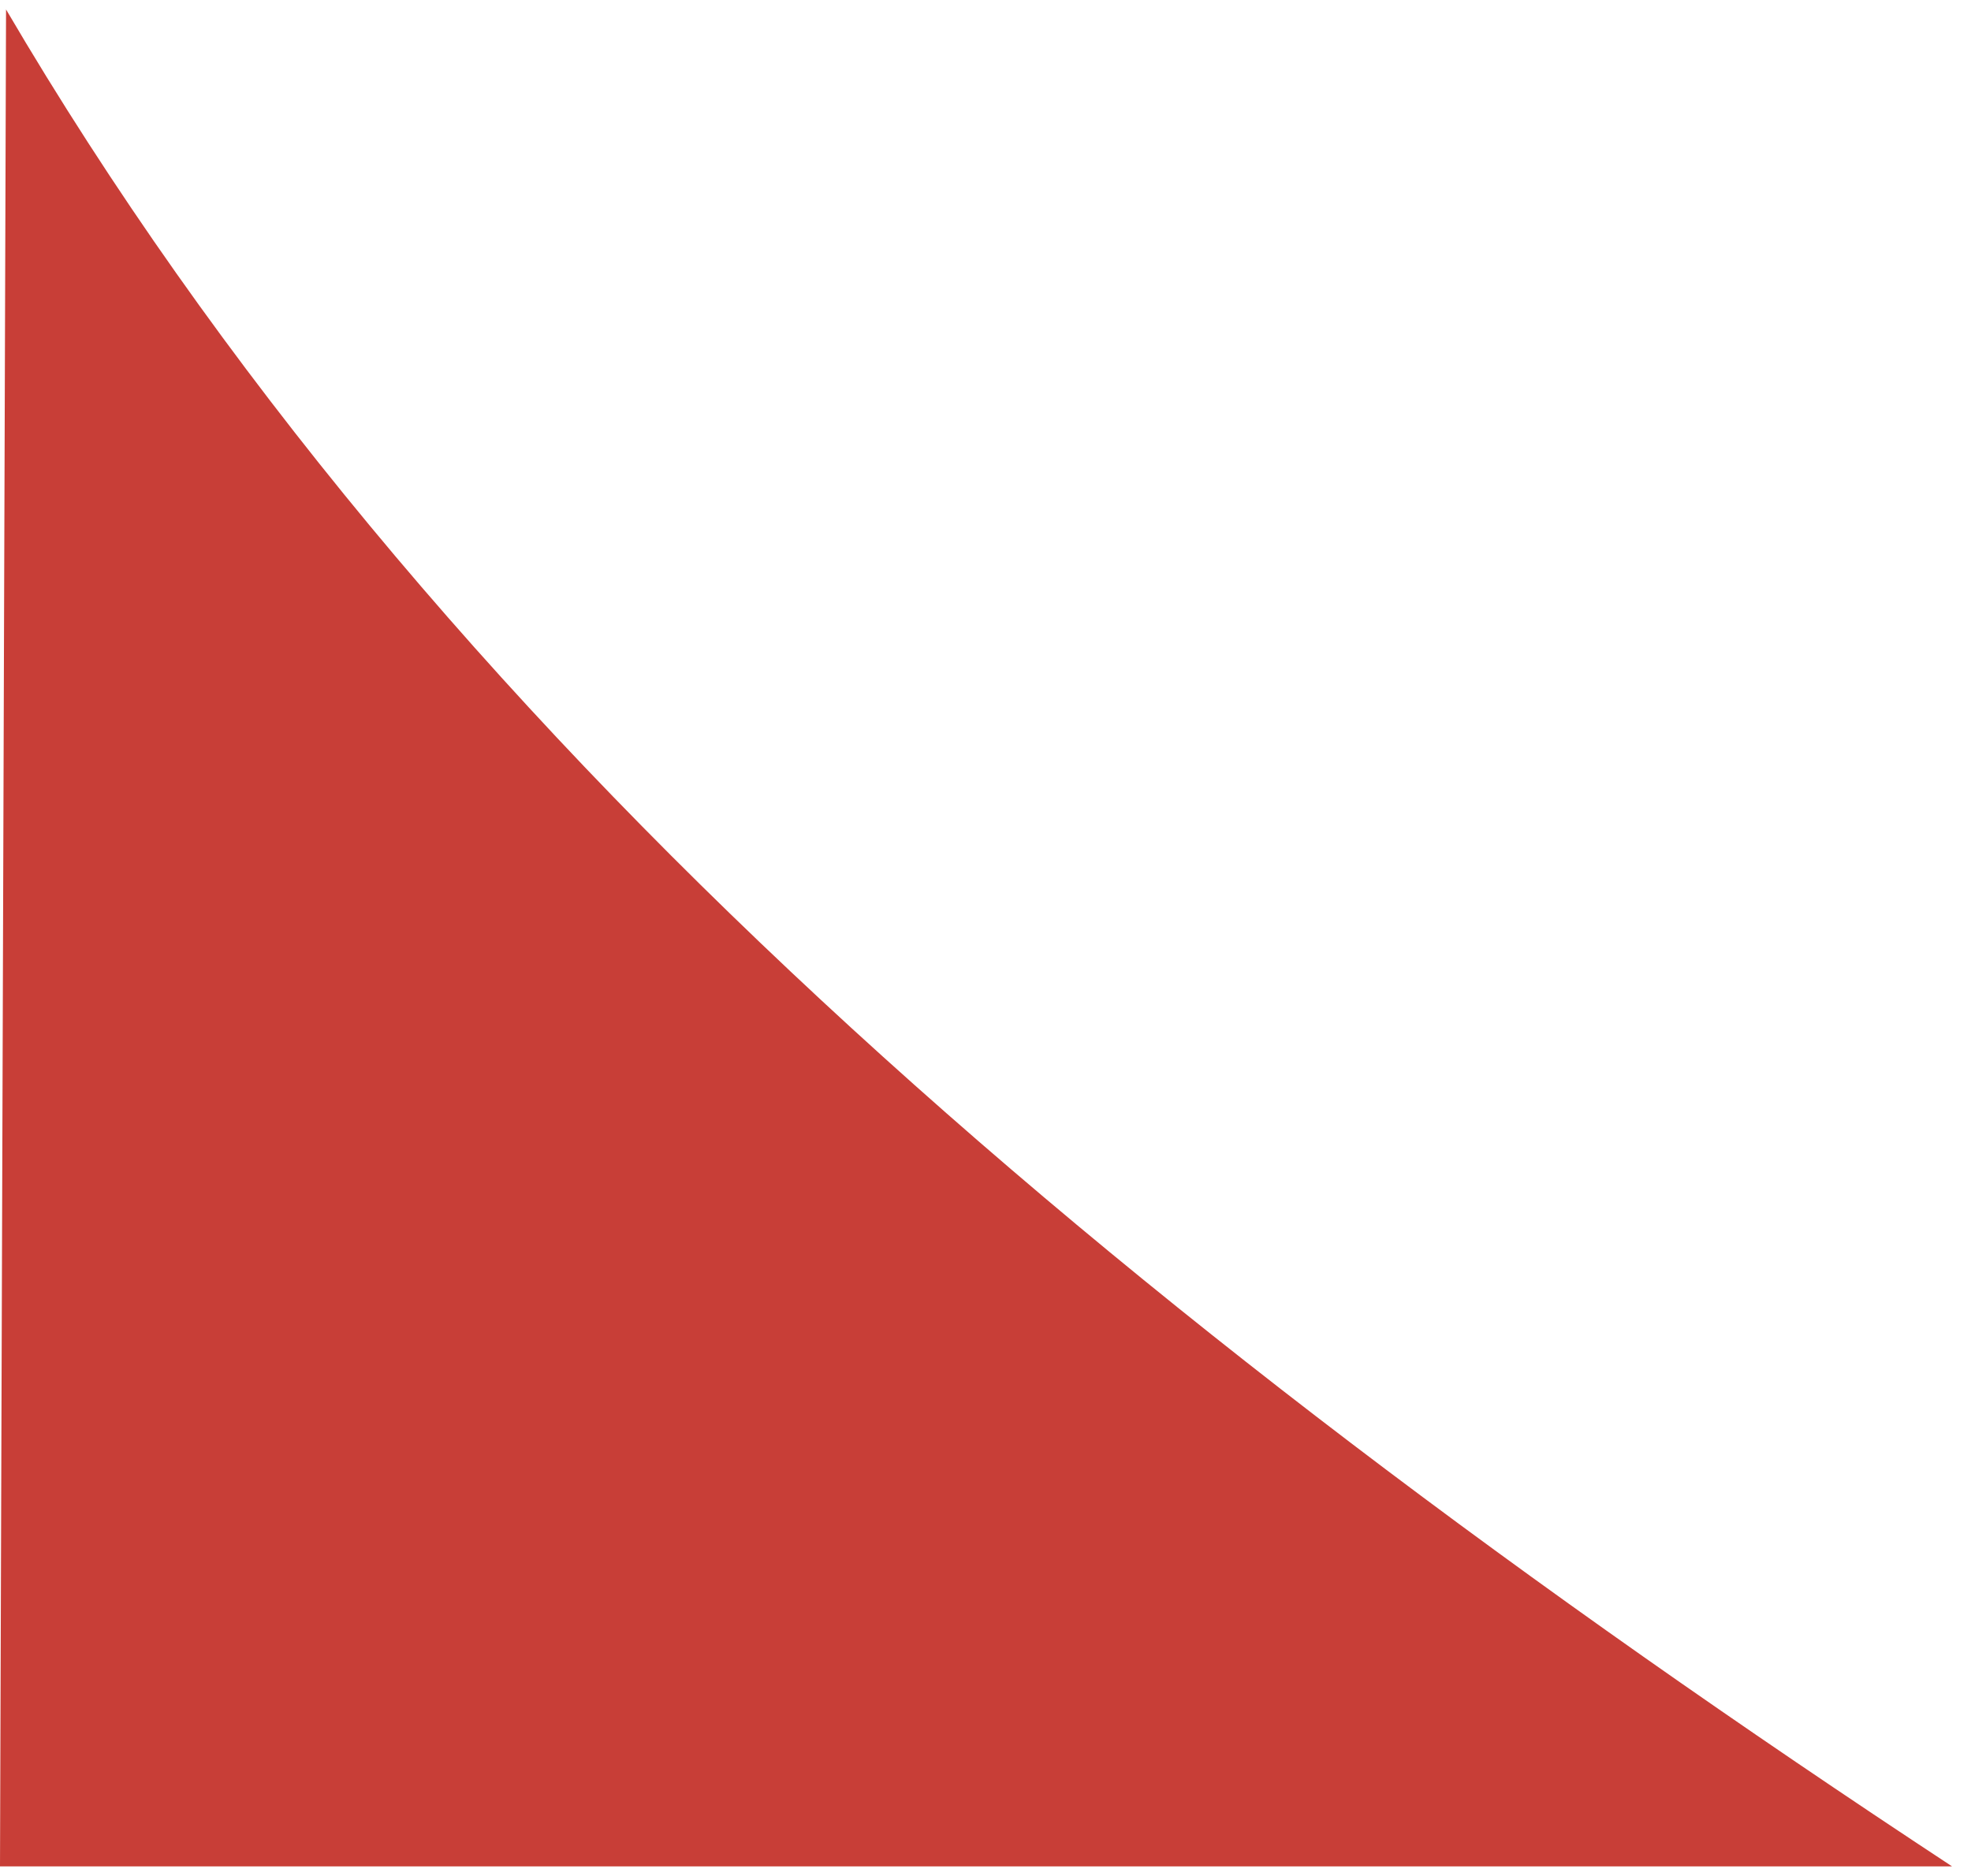
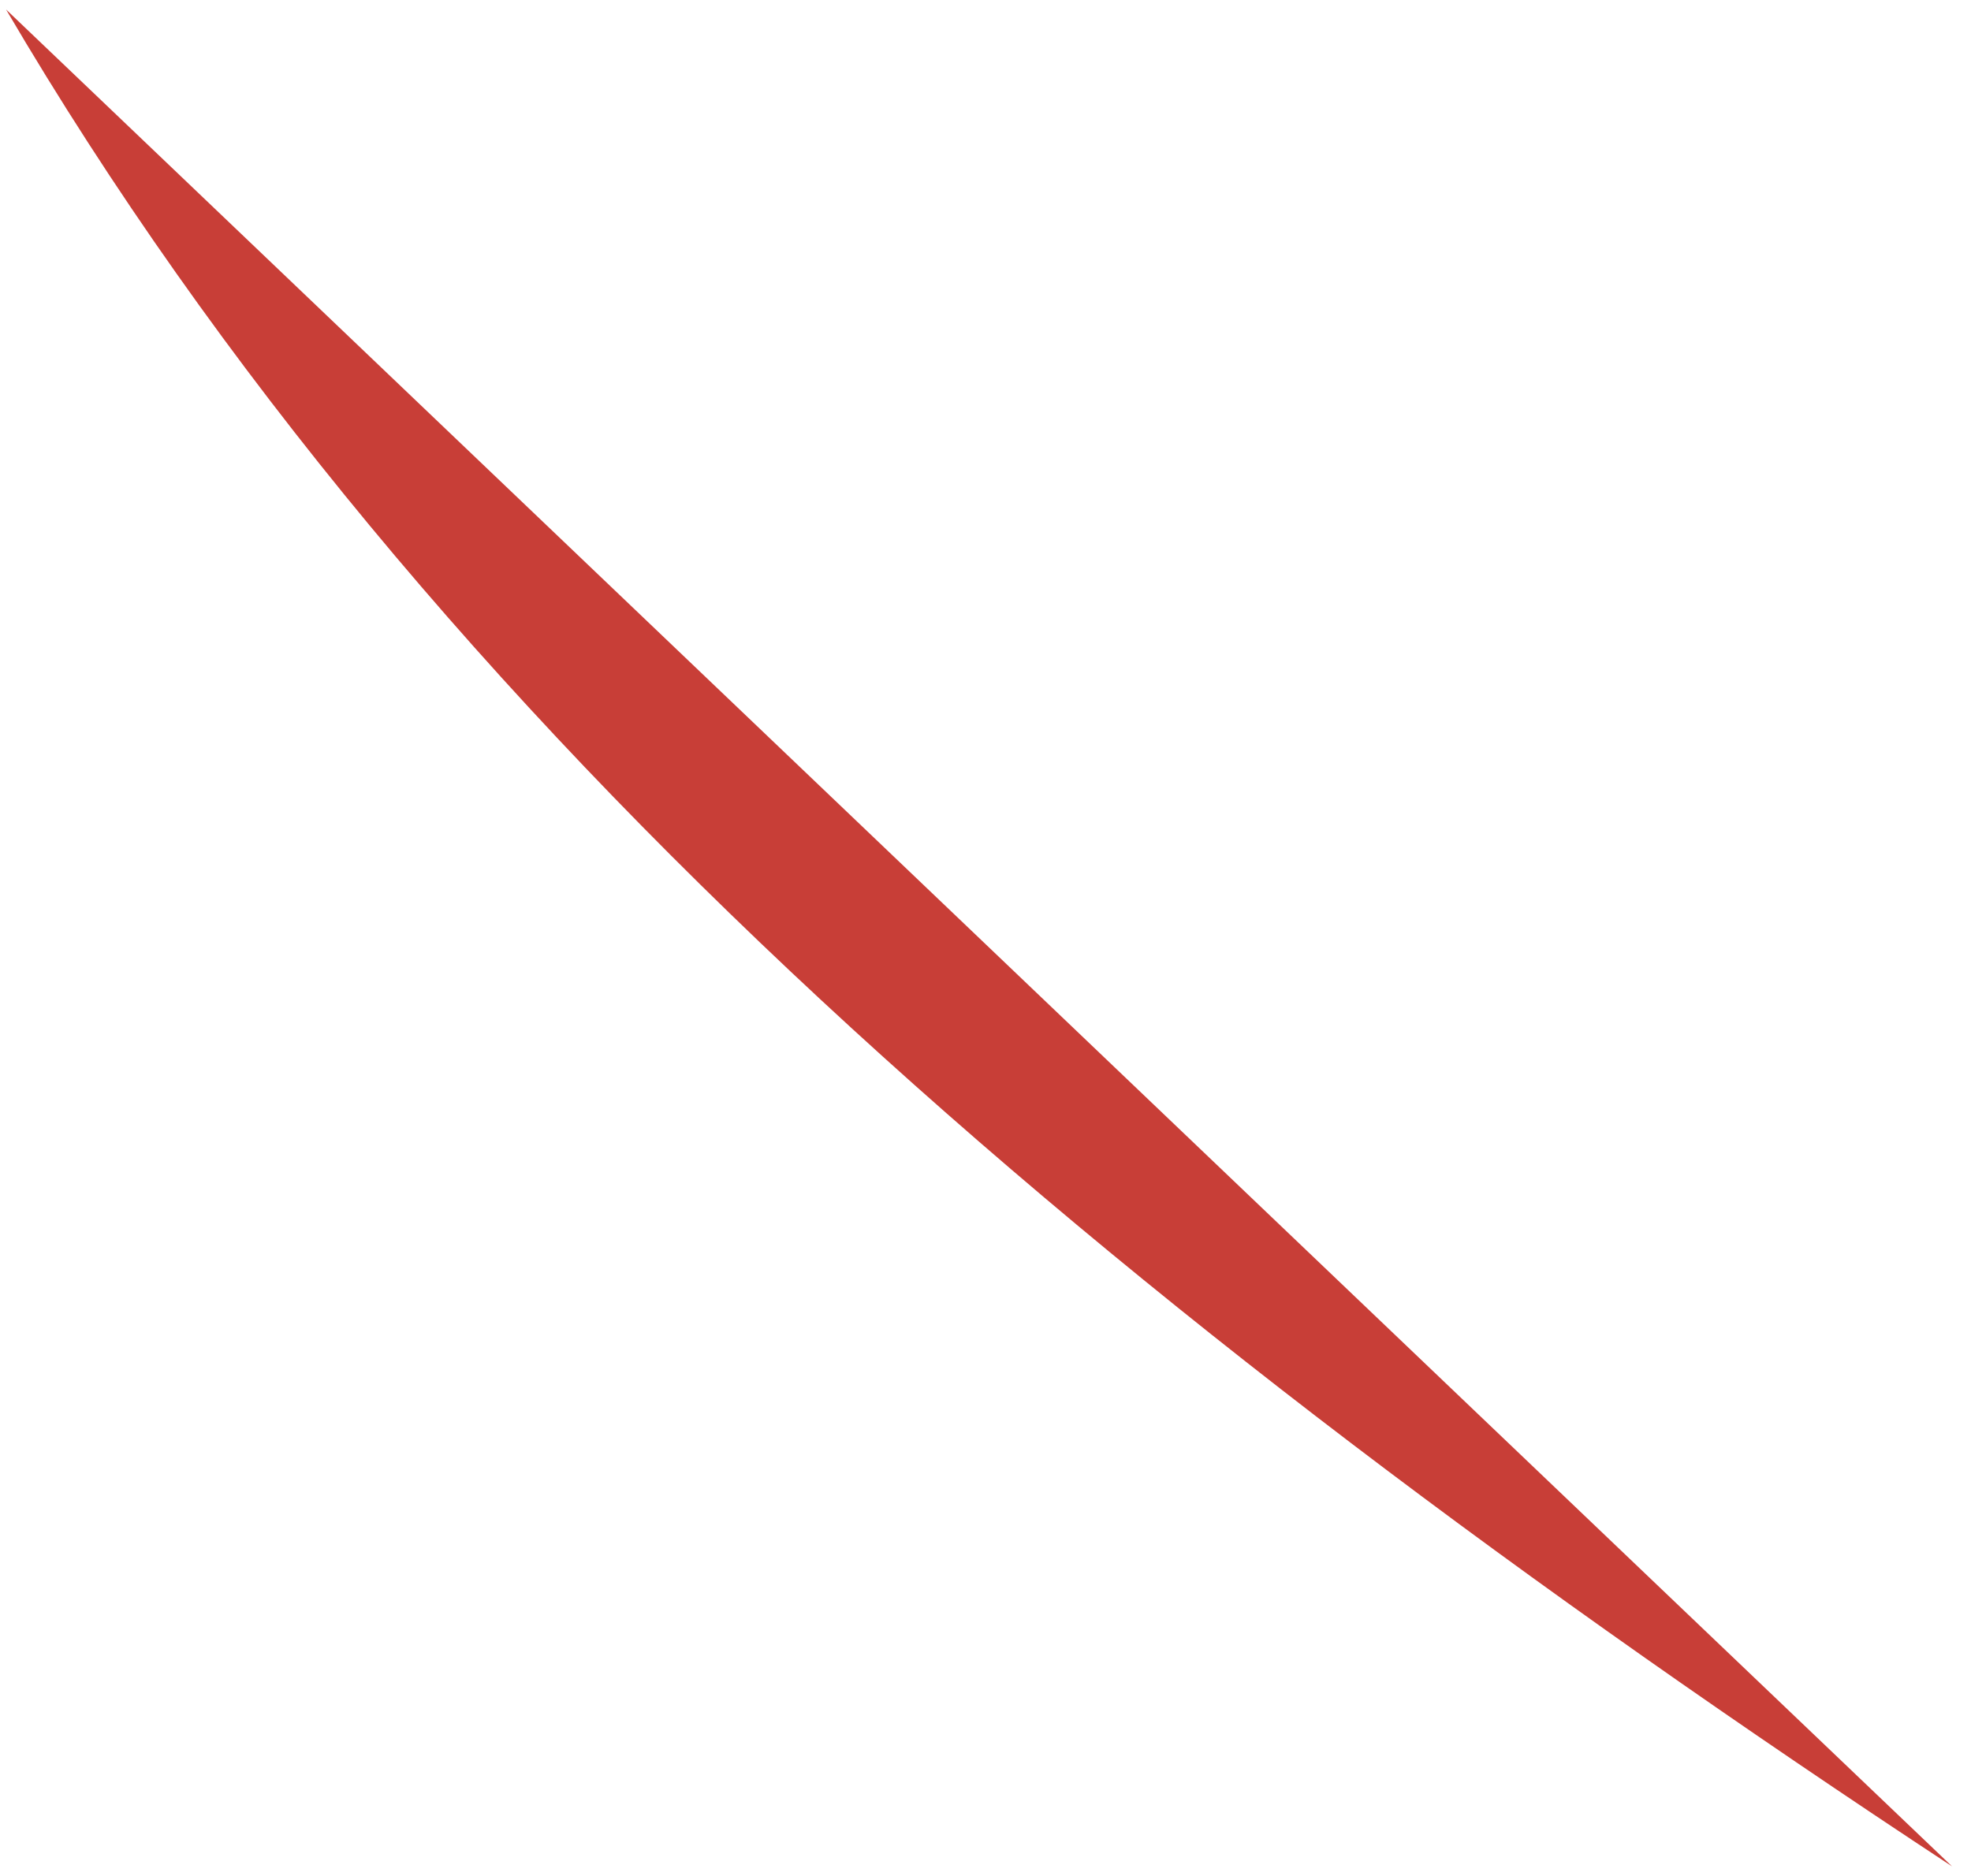
<svg xmlns="http://www.w3.org/2000/svg" width="104px" height="99px" viewBox="0 0 104 99" version="1.1">
-   <path d="M0.319 0C22.624 38.038 58.434 68.672 103 98C75.851 98 27.149 98 5.65156e-16 98L0.319 0Z" transform="matrix(1 -1.7484555E-07 1.7484555E-07 1 0 0.5)" id="Path" fill="#C83E37" fill-rule="evenodd" stroke="none" />
+   <path d="M0.319 0C22.624 38.038 58.434 68.672 103 98L0.319 0Z" transform="matrix(1 -1.7484555E-07 1.7484555E-07 1 0 0.5)" id="Path" fill="#C83E37" fill-rule="evenodd" stroke="none" />
</svg>